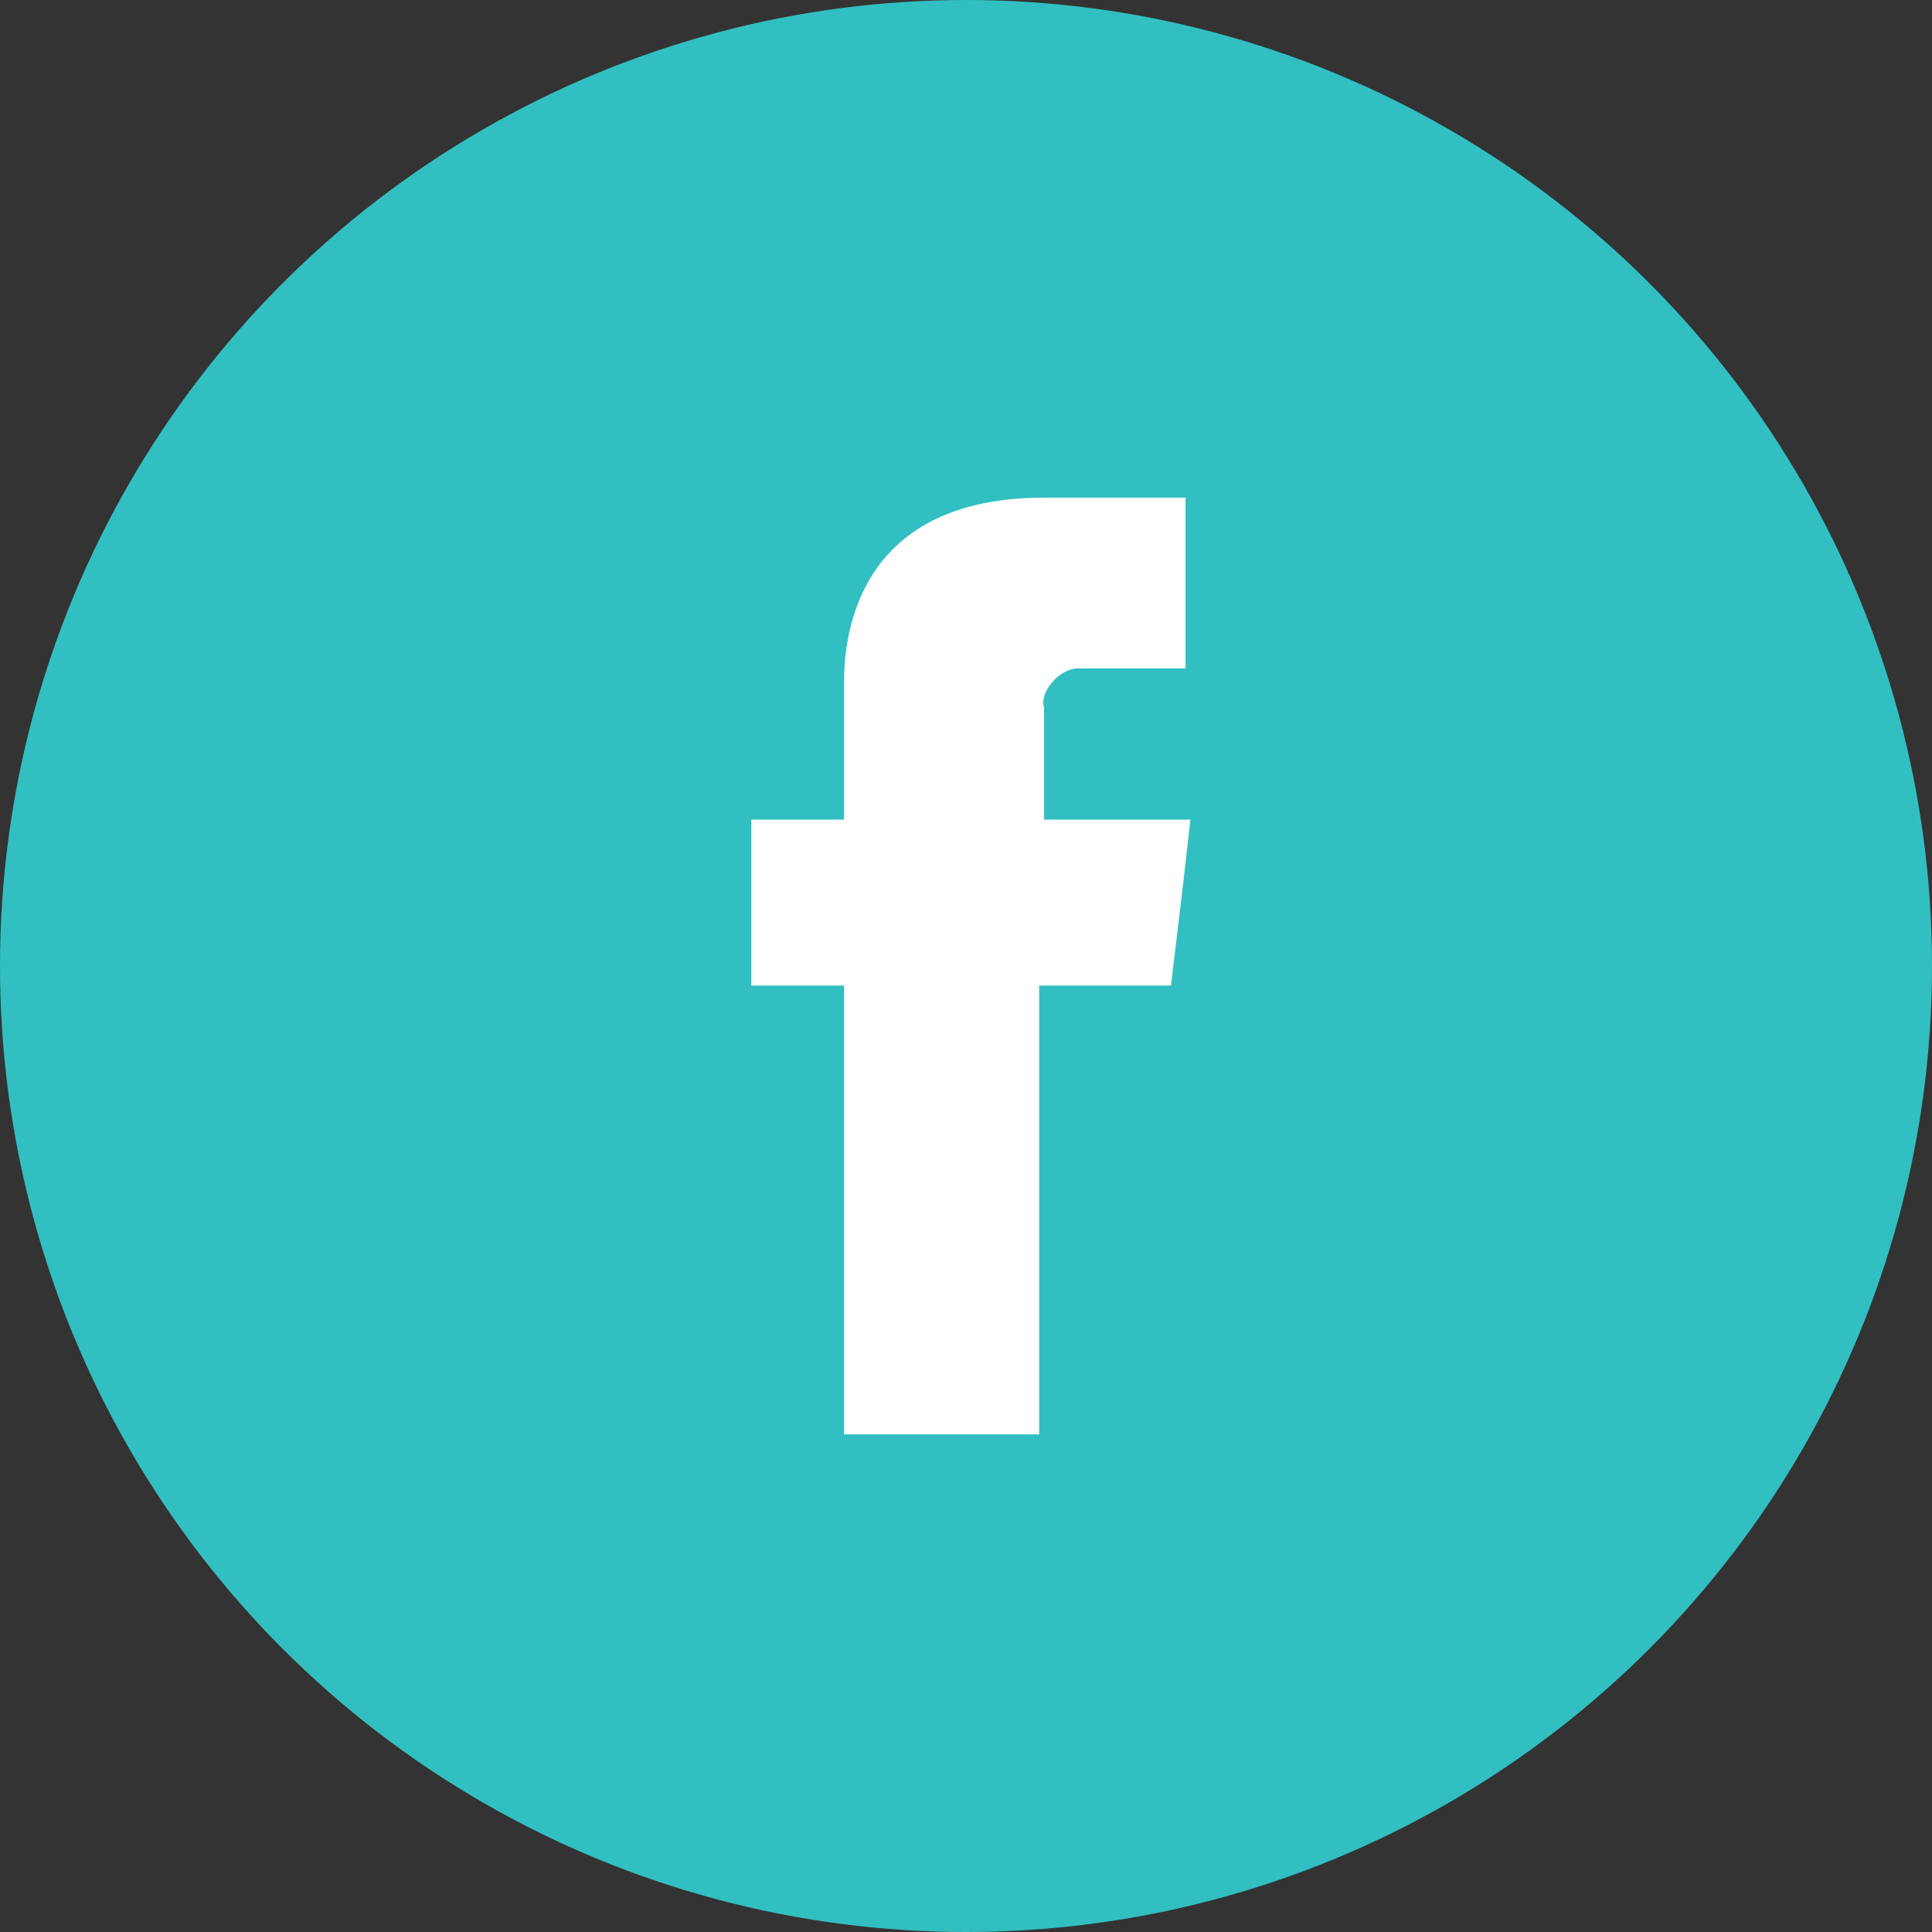
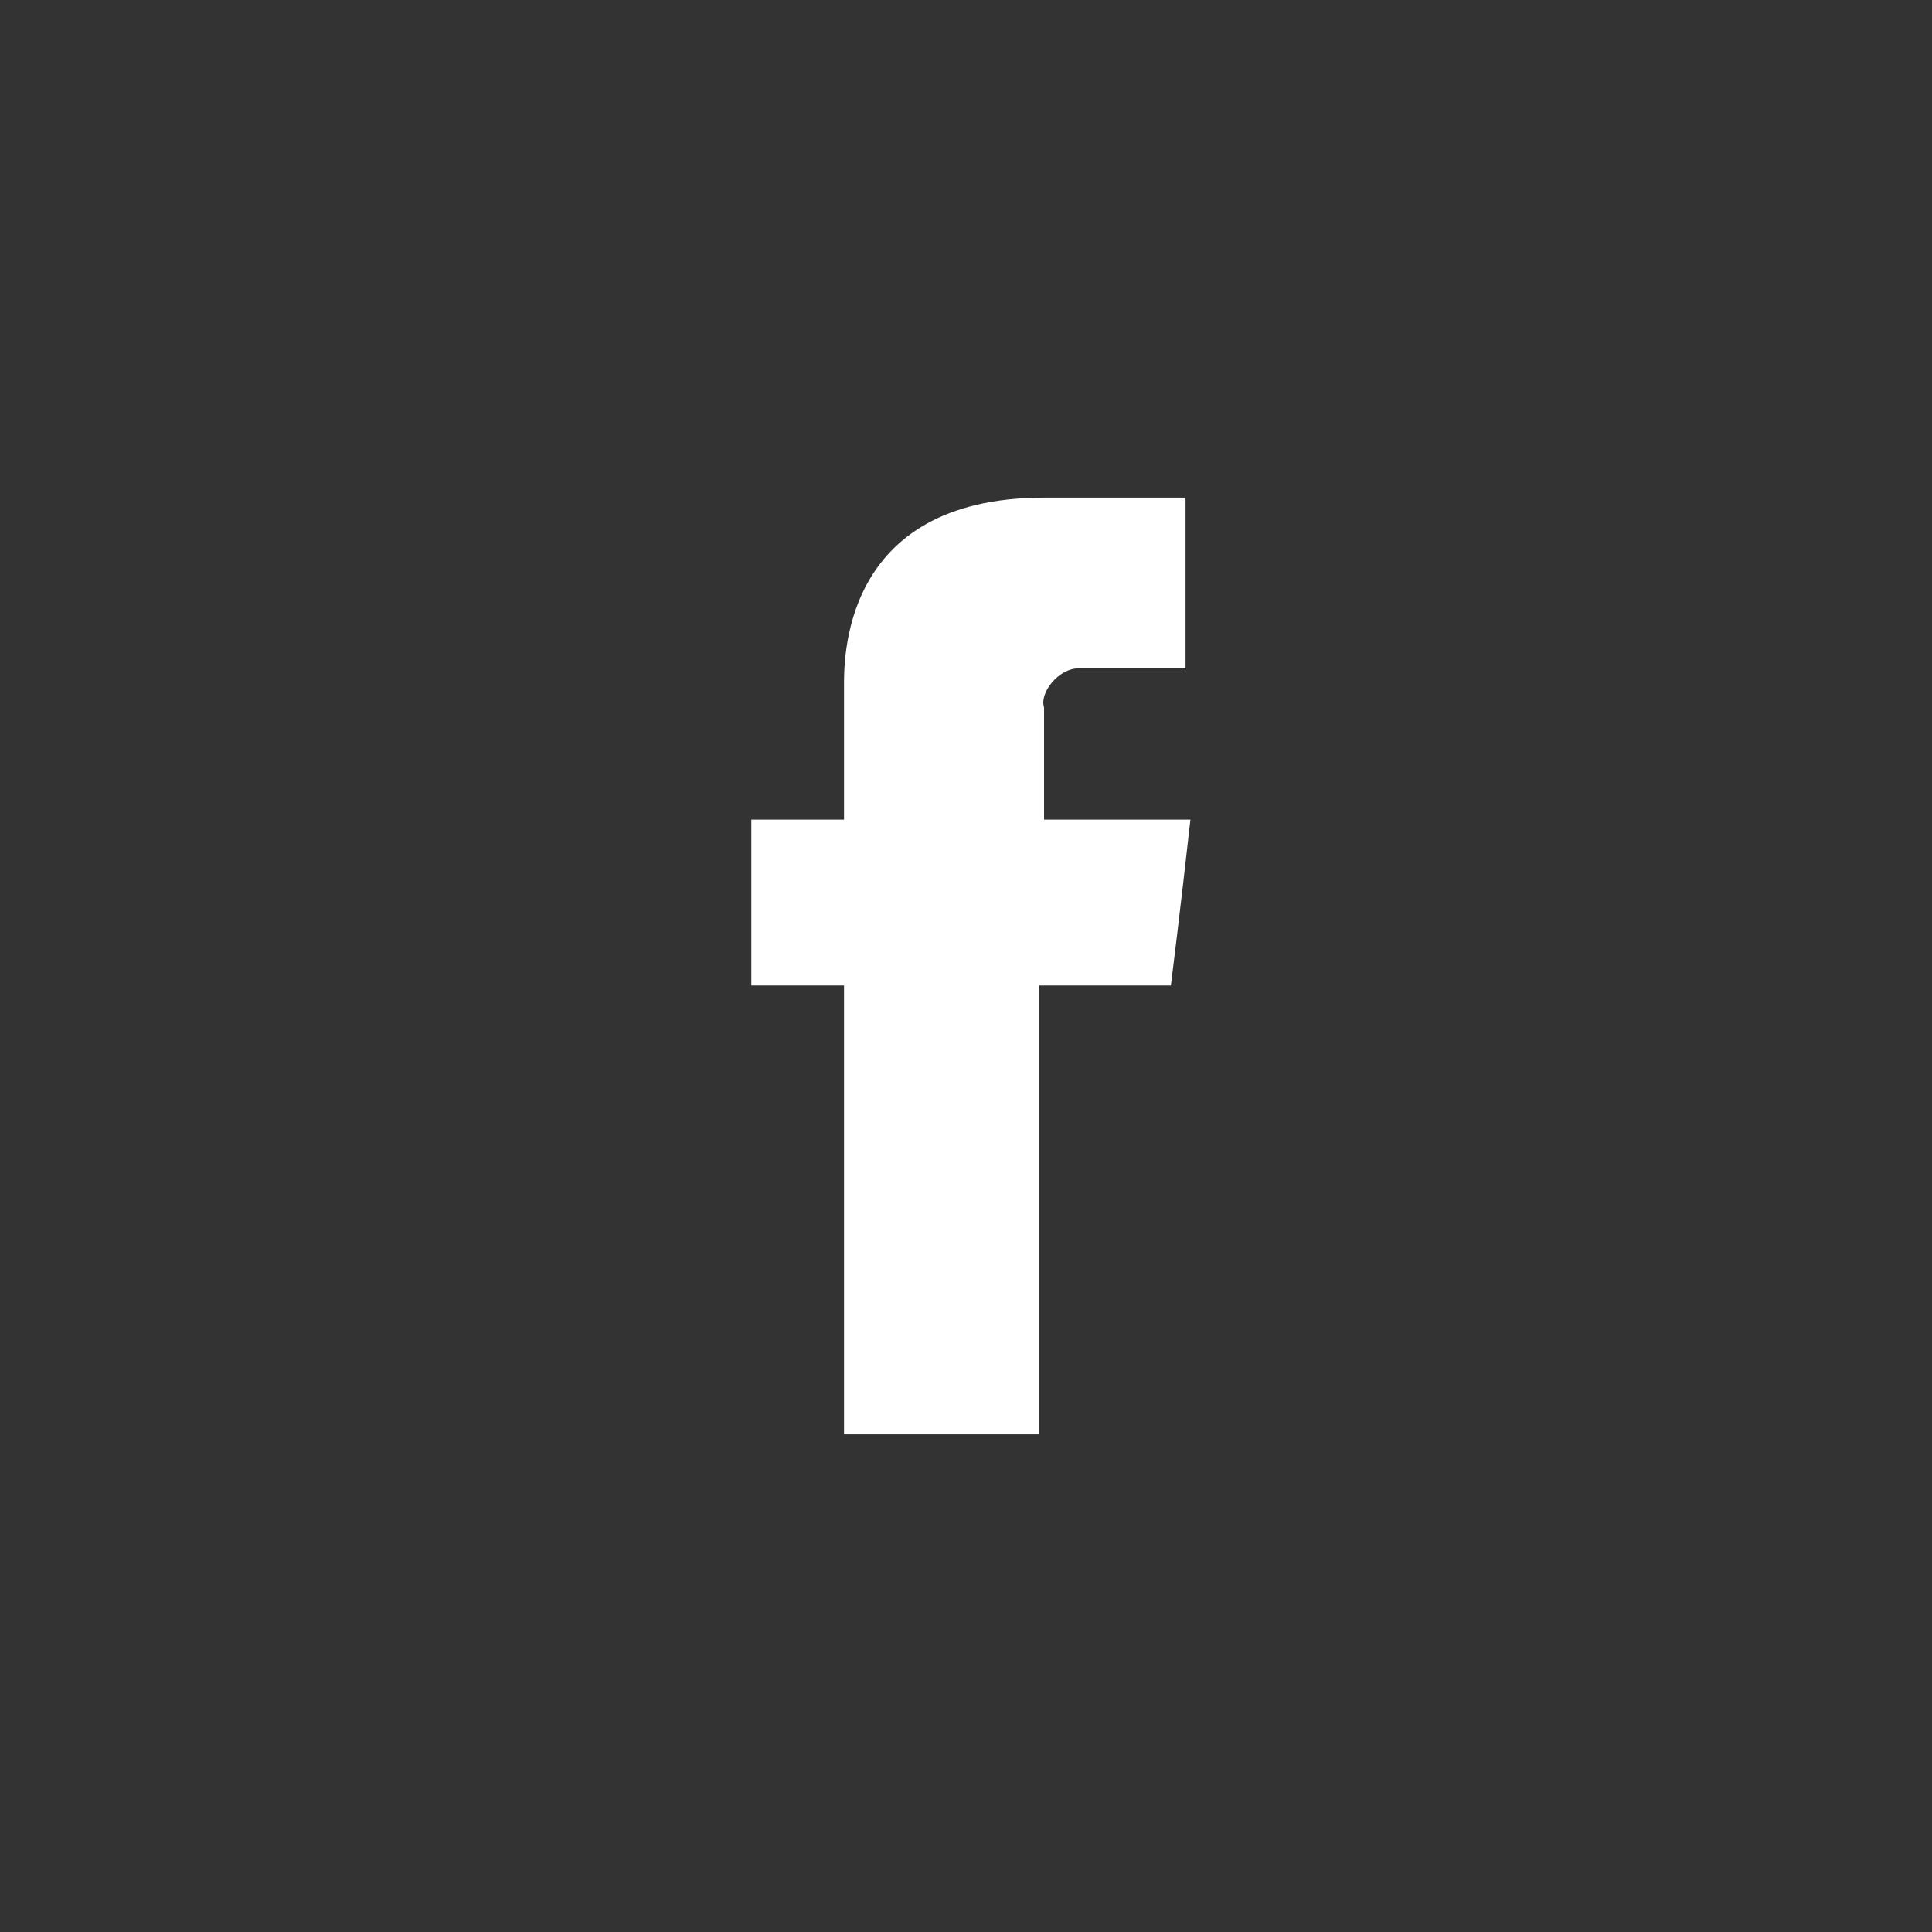
<svg xmlns="http://www.w3.org/2000/svg" height="39.6" viewBox="0 0 39.6 39.6" width="39.6">
  <rect x="0" y="0" width="39.6" height="39.6" fill="#333333" stroke="none" />
  <g clip-rule="evenodd" fill-rule="evenodd">
-     <circle cx="19.8" cy="19.8" fill="#32bfc1" r="19.8" />
    <path d="M22.1 13.7h2.2v-3.5h-2.9c-4.2 0-4.1 3.4-4.1 3.9v2.7h-1.9v3.4h1.9v9.2h4v-9.2H24s.2-1.6.4-3.4h-3v-2.3c-.1-.3.3-.8.7-.8z" fill="#fff" />
  </g>
</svg>